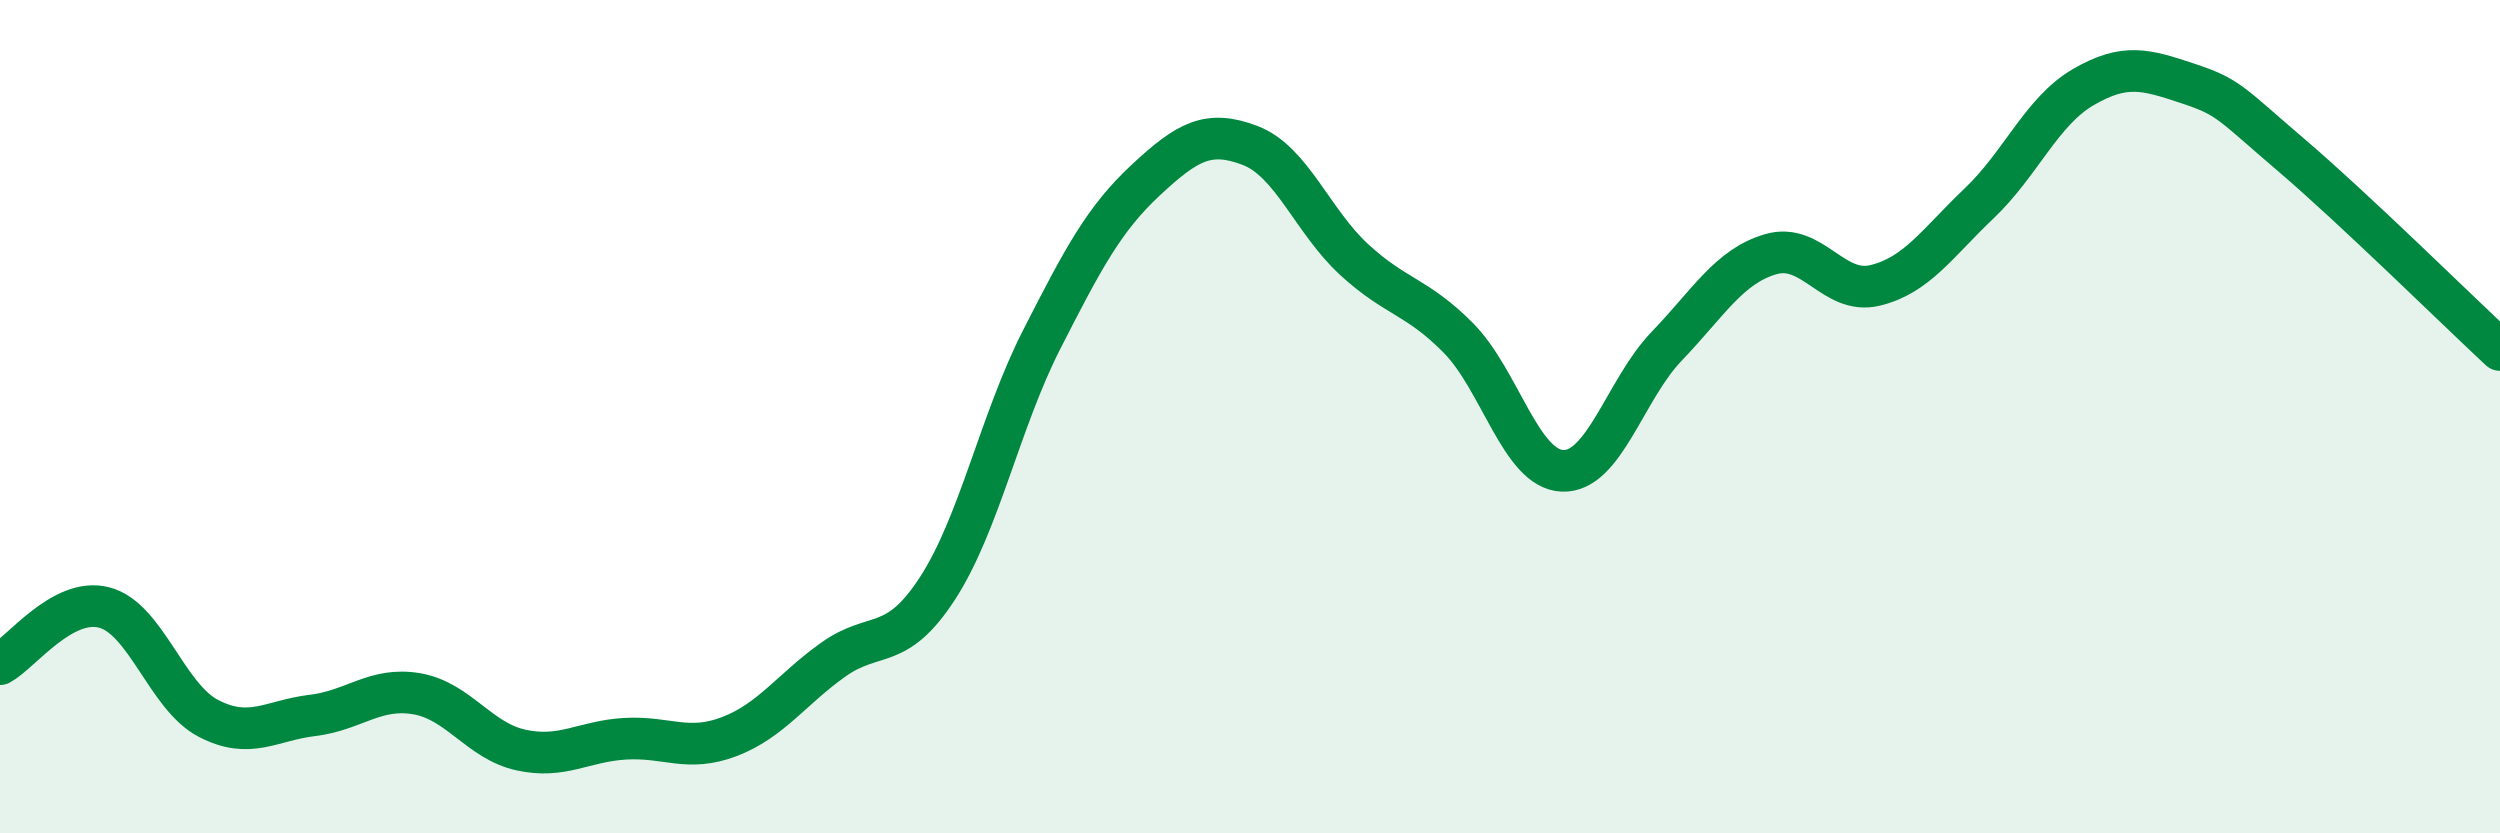
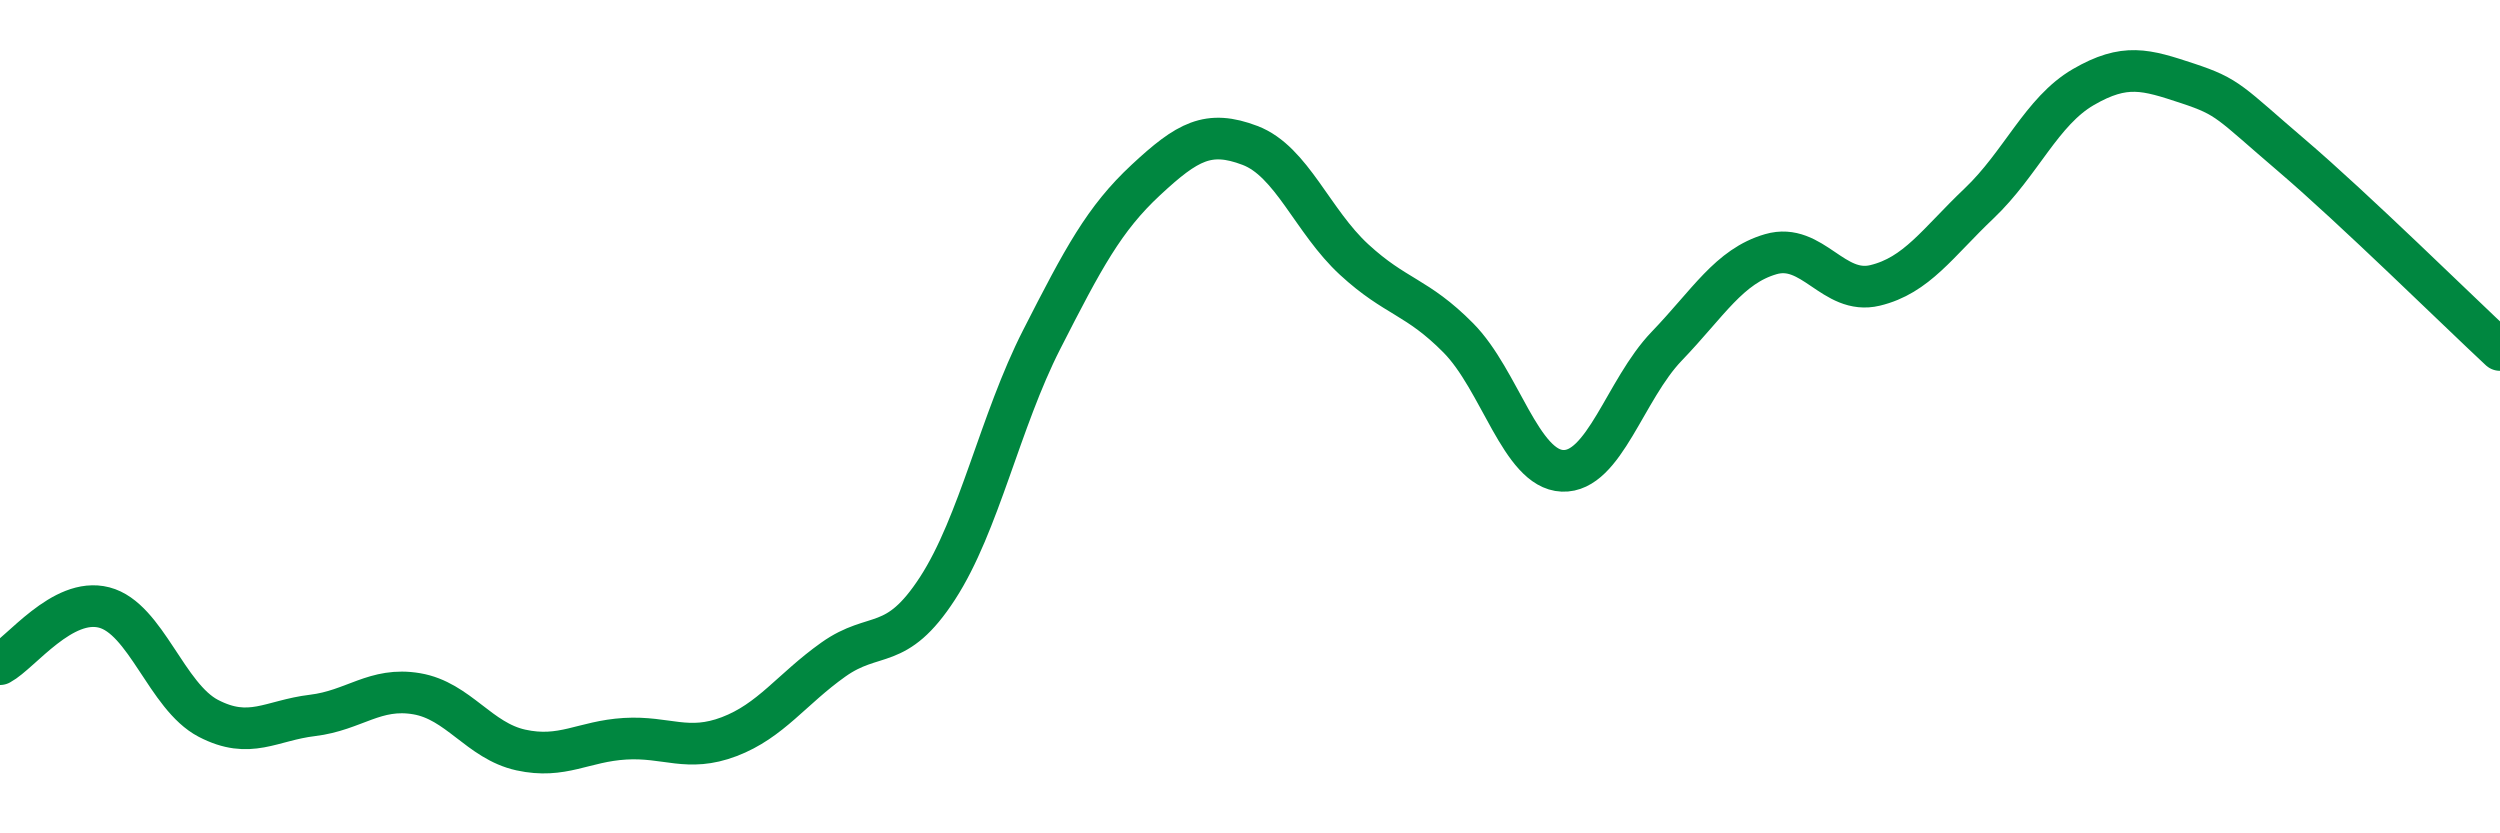
<svg xmlns="http://www.w3.org/2000/svg" width="60" height="20" viewBox="0 0 60 20">
-   <path d="M 0,15.94 C 0.5,15.67 1.5,14.32 2.5,14.58 C 3.5,14.84 4,16.72 5,17.24 C 6,17.76 6.5,17.29 7.5,17.17 C 8.5,17.05 9,16.48 10,16.65 C 11,16.82 11.5,17.78 12.5,18 C 13.5,18.22 14,17.79 15,17.73 C 16,17.67 16.5,18.06 17.5,17.68 C 18.5,17.3 19,16.54 20,15.83 C 21,15.12 21.5,15.66 22.5,14.12 C 23.5,12.58 24,10.11 25,8.15 C 26,6.19 26.5,5.25 27.5,4.32 C 28.5,3.39 29,3.11 30,3.49 C 31,3.87 31.5,5.31 32.5,6.23 C 33.5,7.15 34,7.1 35,8.11 C 36,9.12 36.5,11.26 37.5,11.3 C 38.5,11.34 39,9.35 40,8.31 C 41,7.27 41.5,6.39 42.5,6.1 C 43.5,5.81 44,7.09 45,6.85 C 46,6.61 46.5,5.83 47.5,4.88 C 48.5,3.93 49,2.67 50,2.09 C 51,1.51 51.5,1.67 52.5,2 C 53.5,2.33 53.5,2.45 55,3.73 C 56.5,5.01 59,7.47 60,8.4L60 20L0 20Z" fill="#008740" opacity="0.1" stroke-linecap="round" stroke-linejoin="round" />
  <path d="M 0,15.94 C 0.5,15.67 1.5,14.32 2.5,14.58 C 3.5,14.84 4,16.72 5,17.24 C 6,17.76 6.5,17.29 7.5,17.17 C 8.5,17.05 9,16.48 10,16.65 C 11,16.82 11.5,17.78 12.5,18 C 13.5,18.22 14,17.79 15,17.73 C 16,17.67 16.5,18.06 17.5,17.68 C 18.5,17.3 19,16.54 20,15.83 C 21,15.12 21.5,15.66 22.5,14.12 C 23.5,12.58 24,10.11 25,8.15 C 26,6.19 26.5,5.25 27.5,4.32 C 28.5,3.39 29,3.11 30,3.49 C 31,3.87 31.5,5.31 32.5,6.23 C 33.5,7.15 34,7.1 35,8.11 C 36,9.12 36.5,11.26 37.5,11.3 C 38.5,11.34 39,9.35 40,8.31 C 41,7.27 41.5,6.39 42.5,6.1 C 43.5,5.81 44,7.09 45,6.85 C 46,6.61 46.5,5.83 47.5,4.88 C 48.5,3.93 49,2.67 50,2.09 C 51,1.51 51.5,1.67 52.5,2 C 53.5,2.33 53.5,2.45 55,3.73 C 56.5,5.01 59,7.47 60,8.4" stroke="#008740" stroke-width="1" fill="none" stroke-linecap="round" stroke-linejoin="round" />
</svg>